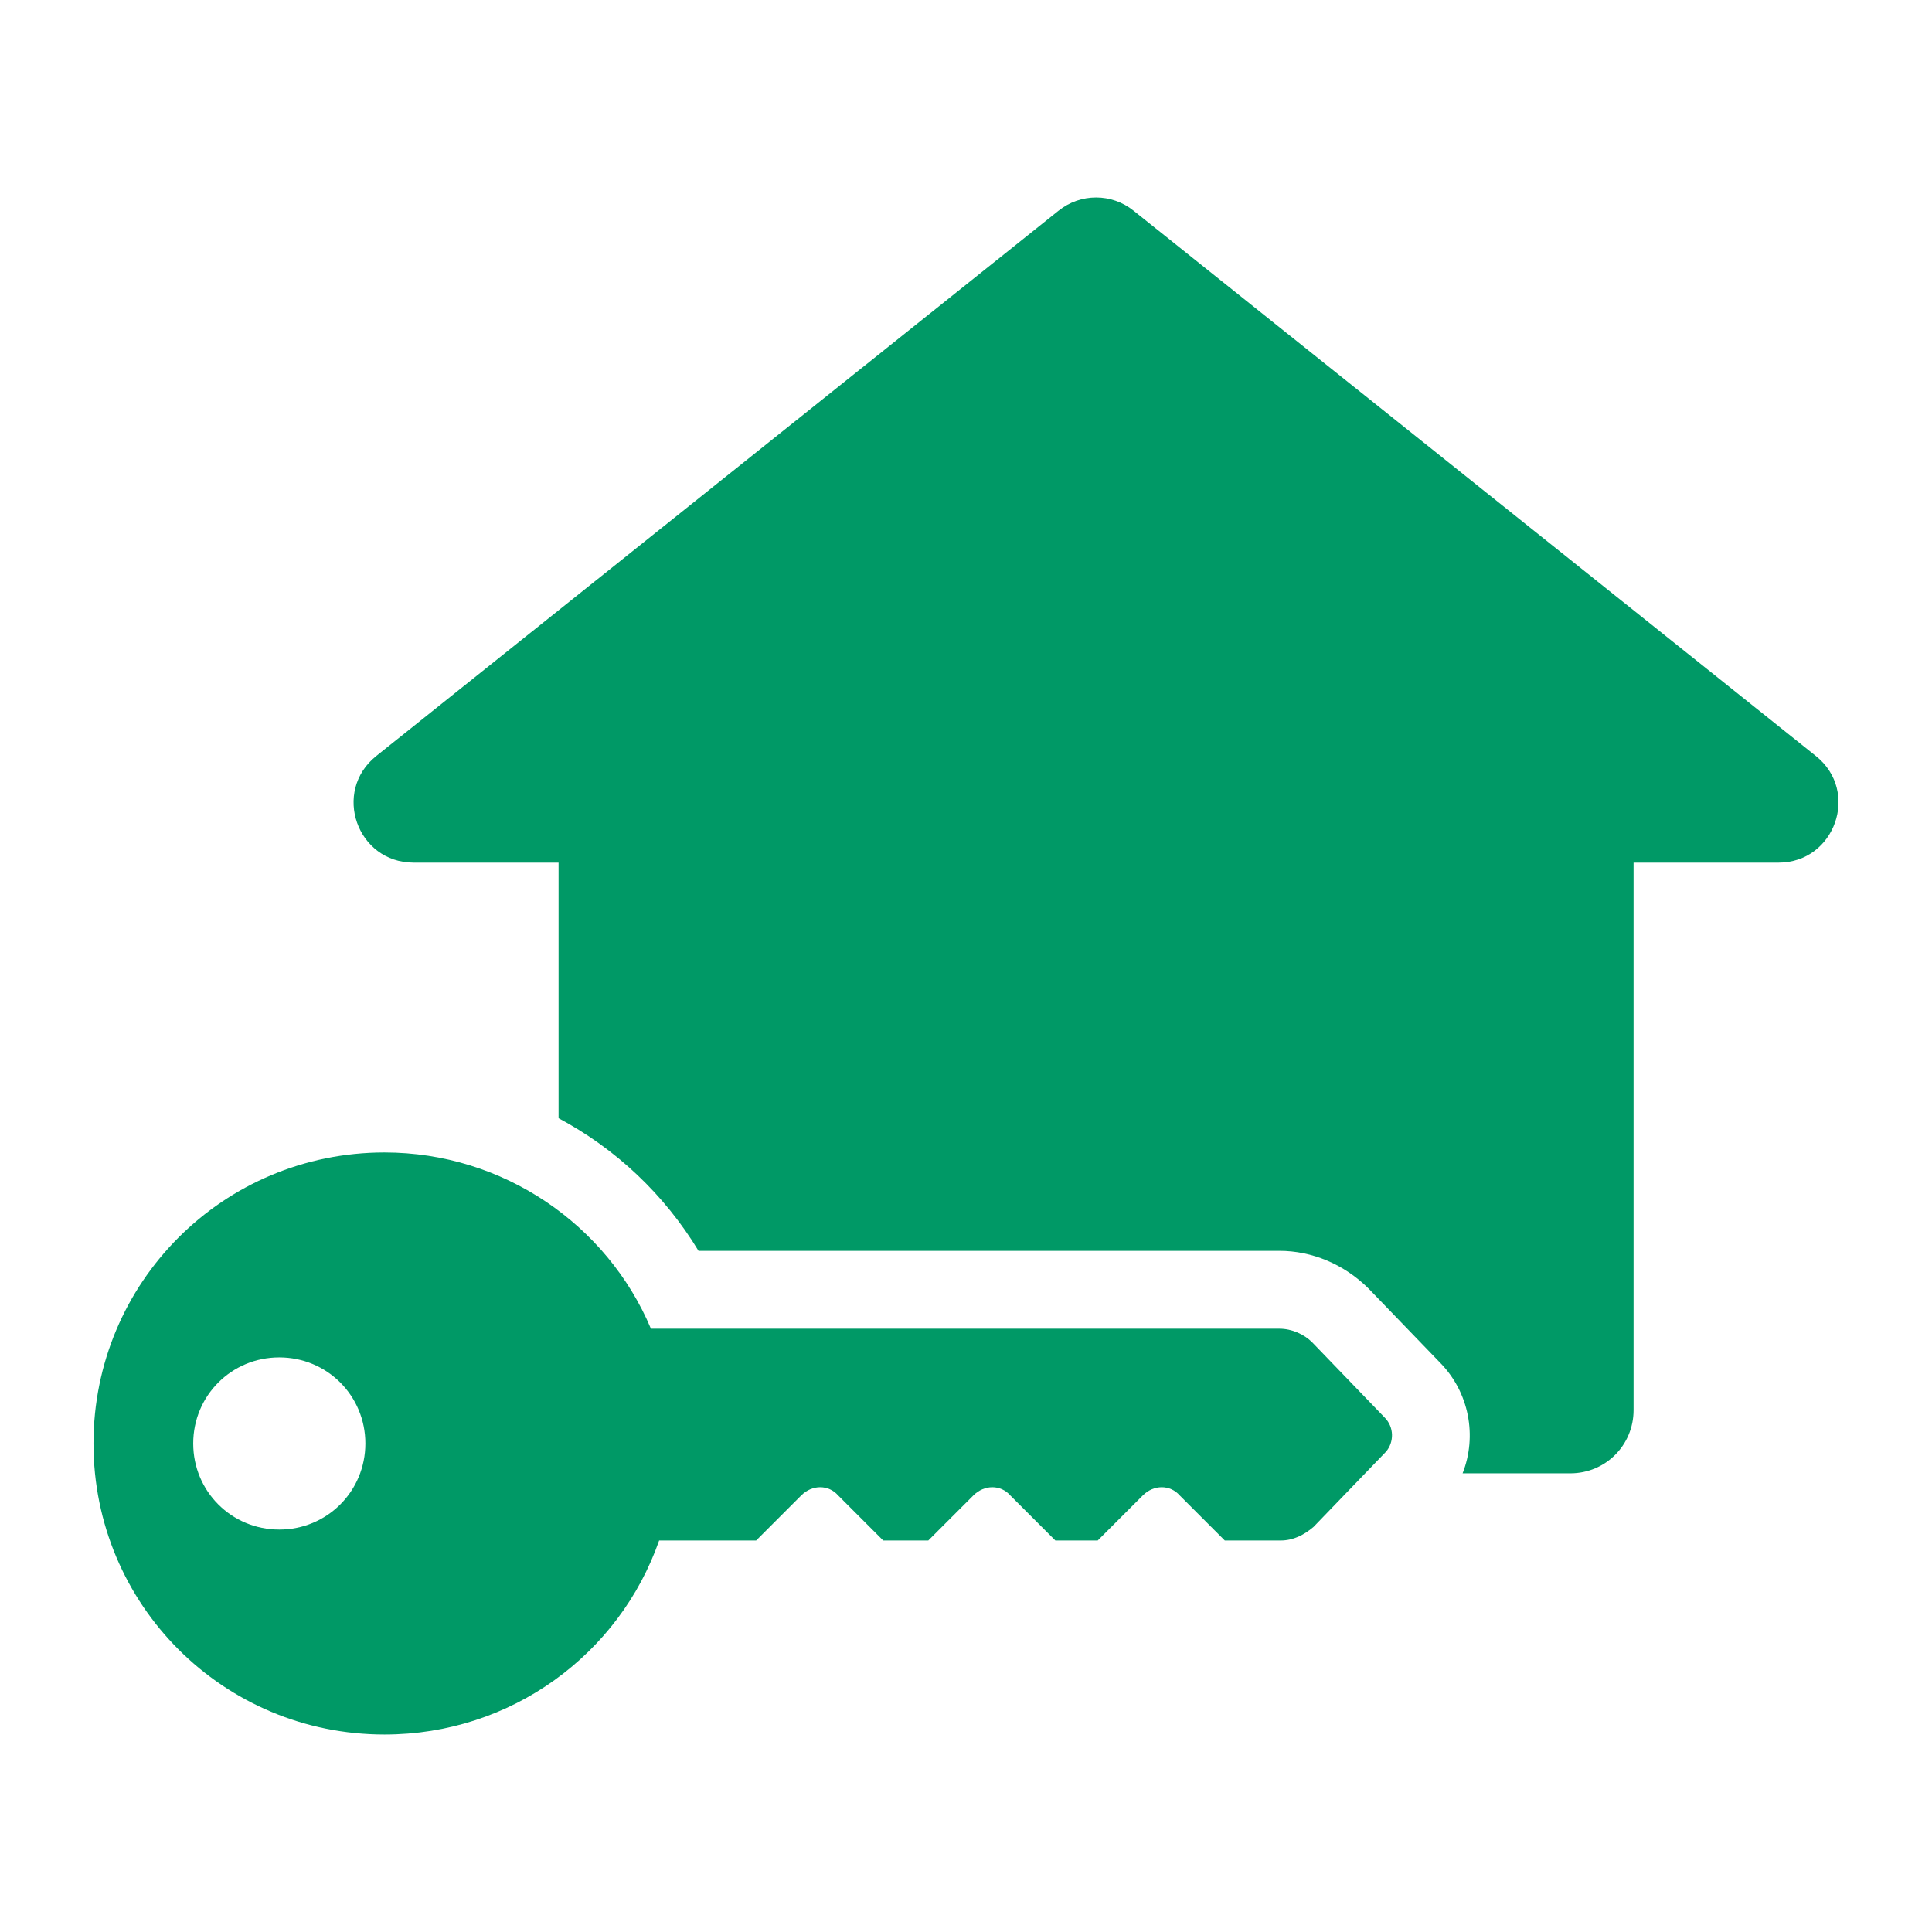
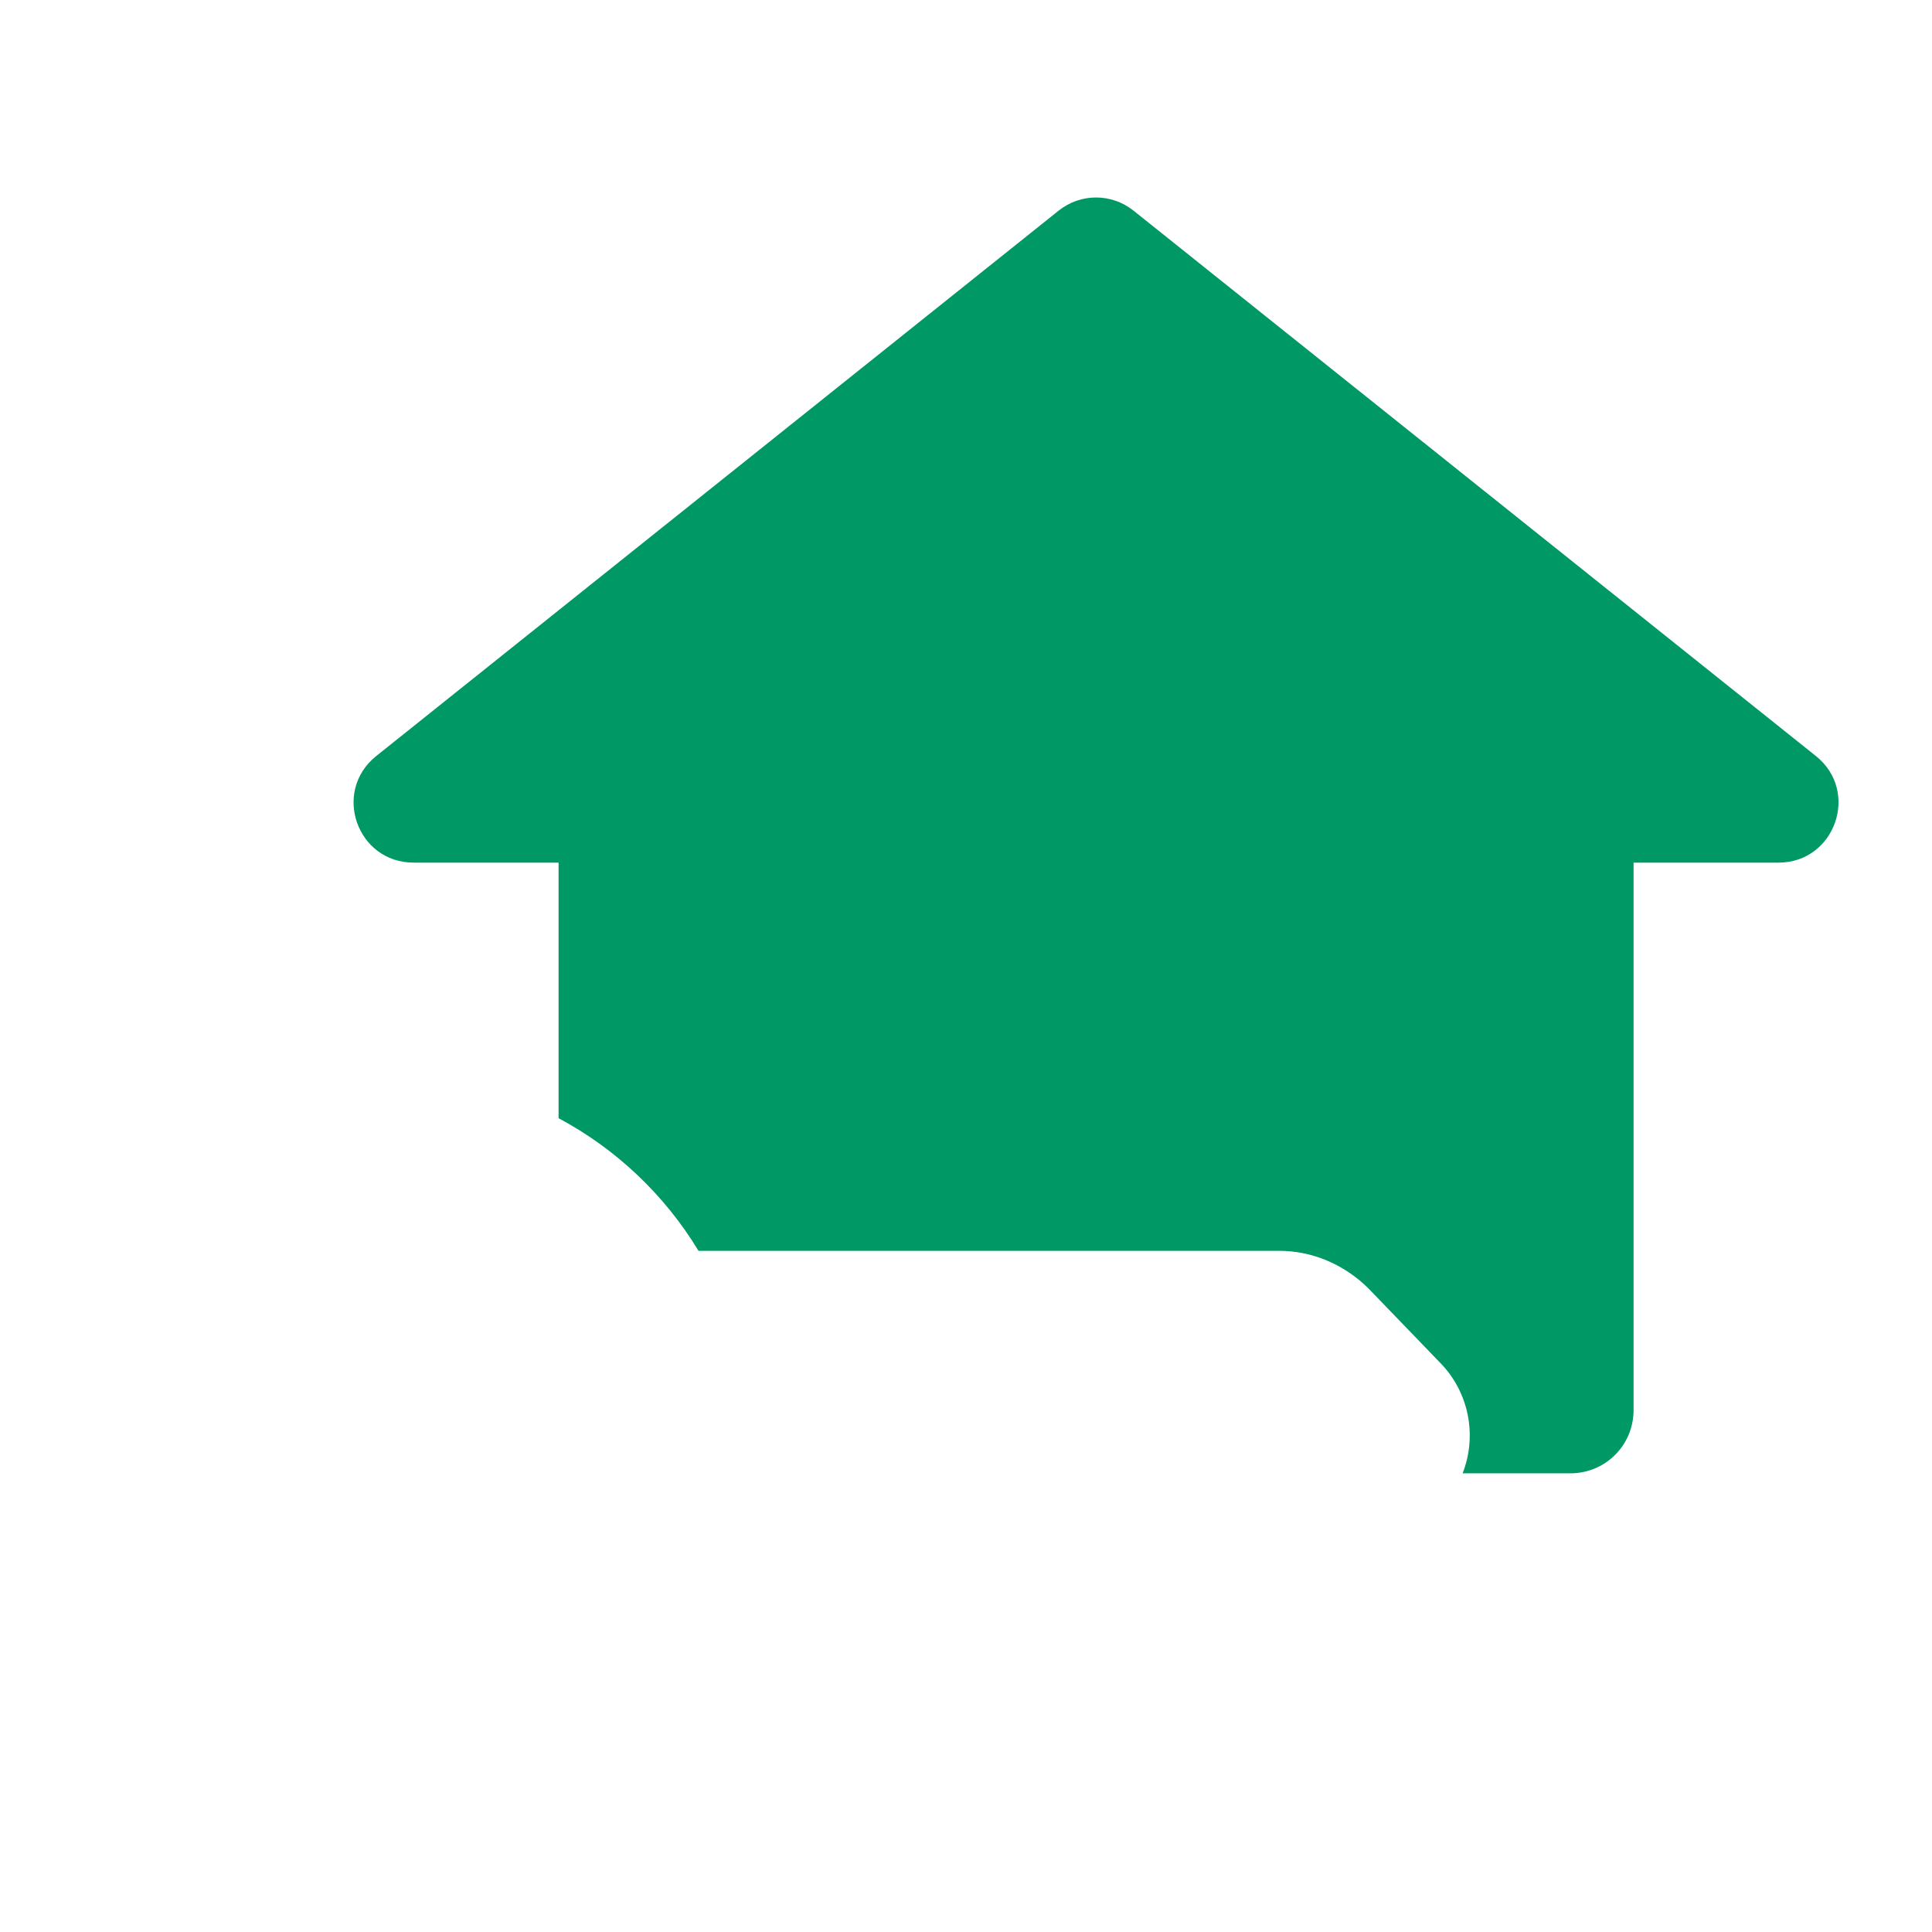
<svg xmlns="http://www.w3.org/2000/svg" id="Calque_1" version="1.1" viewBox="0 0 500 500">
  <path d="M469.969,195.67L293.361,54.52c-5.682-4.546-13.713-4.546-19.395,0L97.357,195.67c-11.441,9.168-5,27.579,9.698,27.579h37.503v66.143c14.774,7.879,27.352,19.699,36.216,34.322h150.317c8.486,0,16.745,3.485,23.033,9.698l18.487,19.169c7.652,7.728,9.697,19.092,5.909,28.715h27.882c9.091,0,16.365-7.274,16.365-16.365v-141.68h37.504c14.623,0,21.138-18.411,9.697-27.579l-0.0 0Z" fill="#096" />
-   <path d="M339.605,347.407c-2.118-2.121-5.301-3.537-8.485-3.537h-162.661c-11.31-26.875-38.186-45.614-68.951-45.614-41.726,0-75.314,33.592-75.314,75.318,0,41.723,33.587,75.315,75.314,75.315,32.89,0,60.818-20.86,71.076-50.21h25.108l11.667-11.668c2.825-2.829,7.074-2.829,9.549,0l11.668,11.668h11.667l11.667-11.668c2.826-2.829,7.074-2.829,9.55,0l11.667,11.668h10.965l11.667-11.668c2.826-2.829,7.069-2.829,9.545,0l11.667,11.668h14.499c3.183,0,6.015-1.416,8.49-3.534l18.741-19.45c2.119-2.475,2.119-6.366-.356-8.841l-18.742-19.447v-0ZM72.281,395.85c-12.376,0-22.275-9.901-22.275-22.276s9.9-22.279,22.275-22.279,22.276,9.903,22.276,22.279-9.901,22.276-22.276,22.276Z" fill="#096" />
</svg>